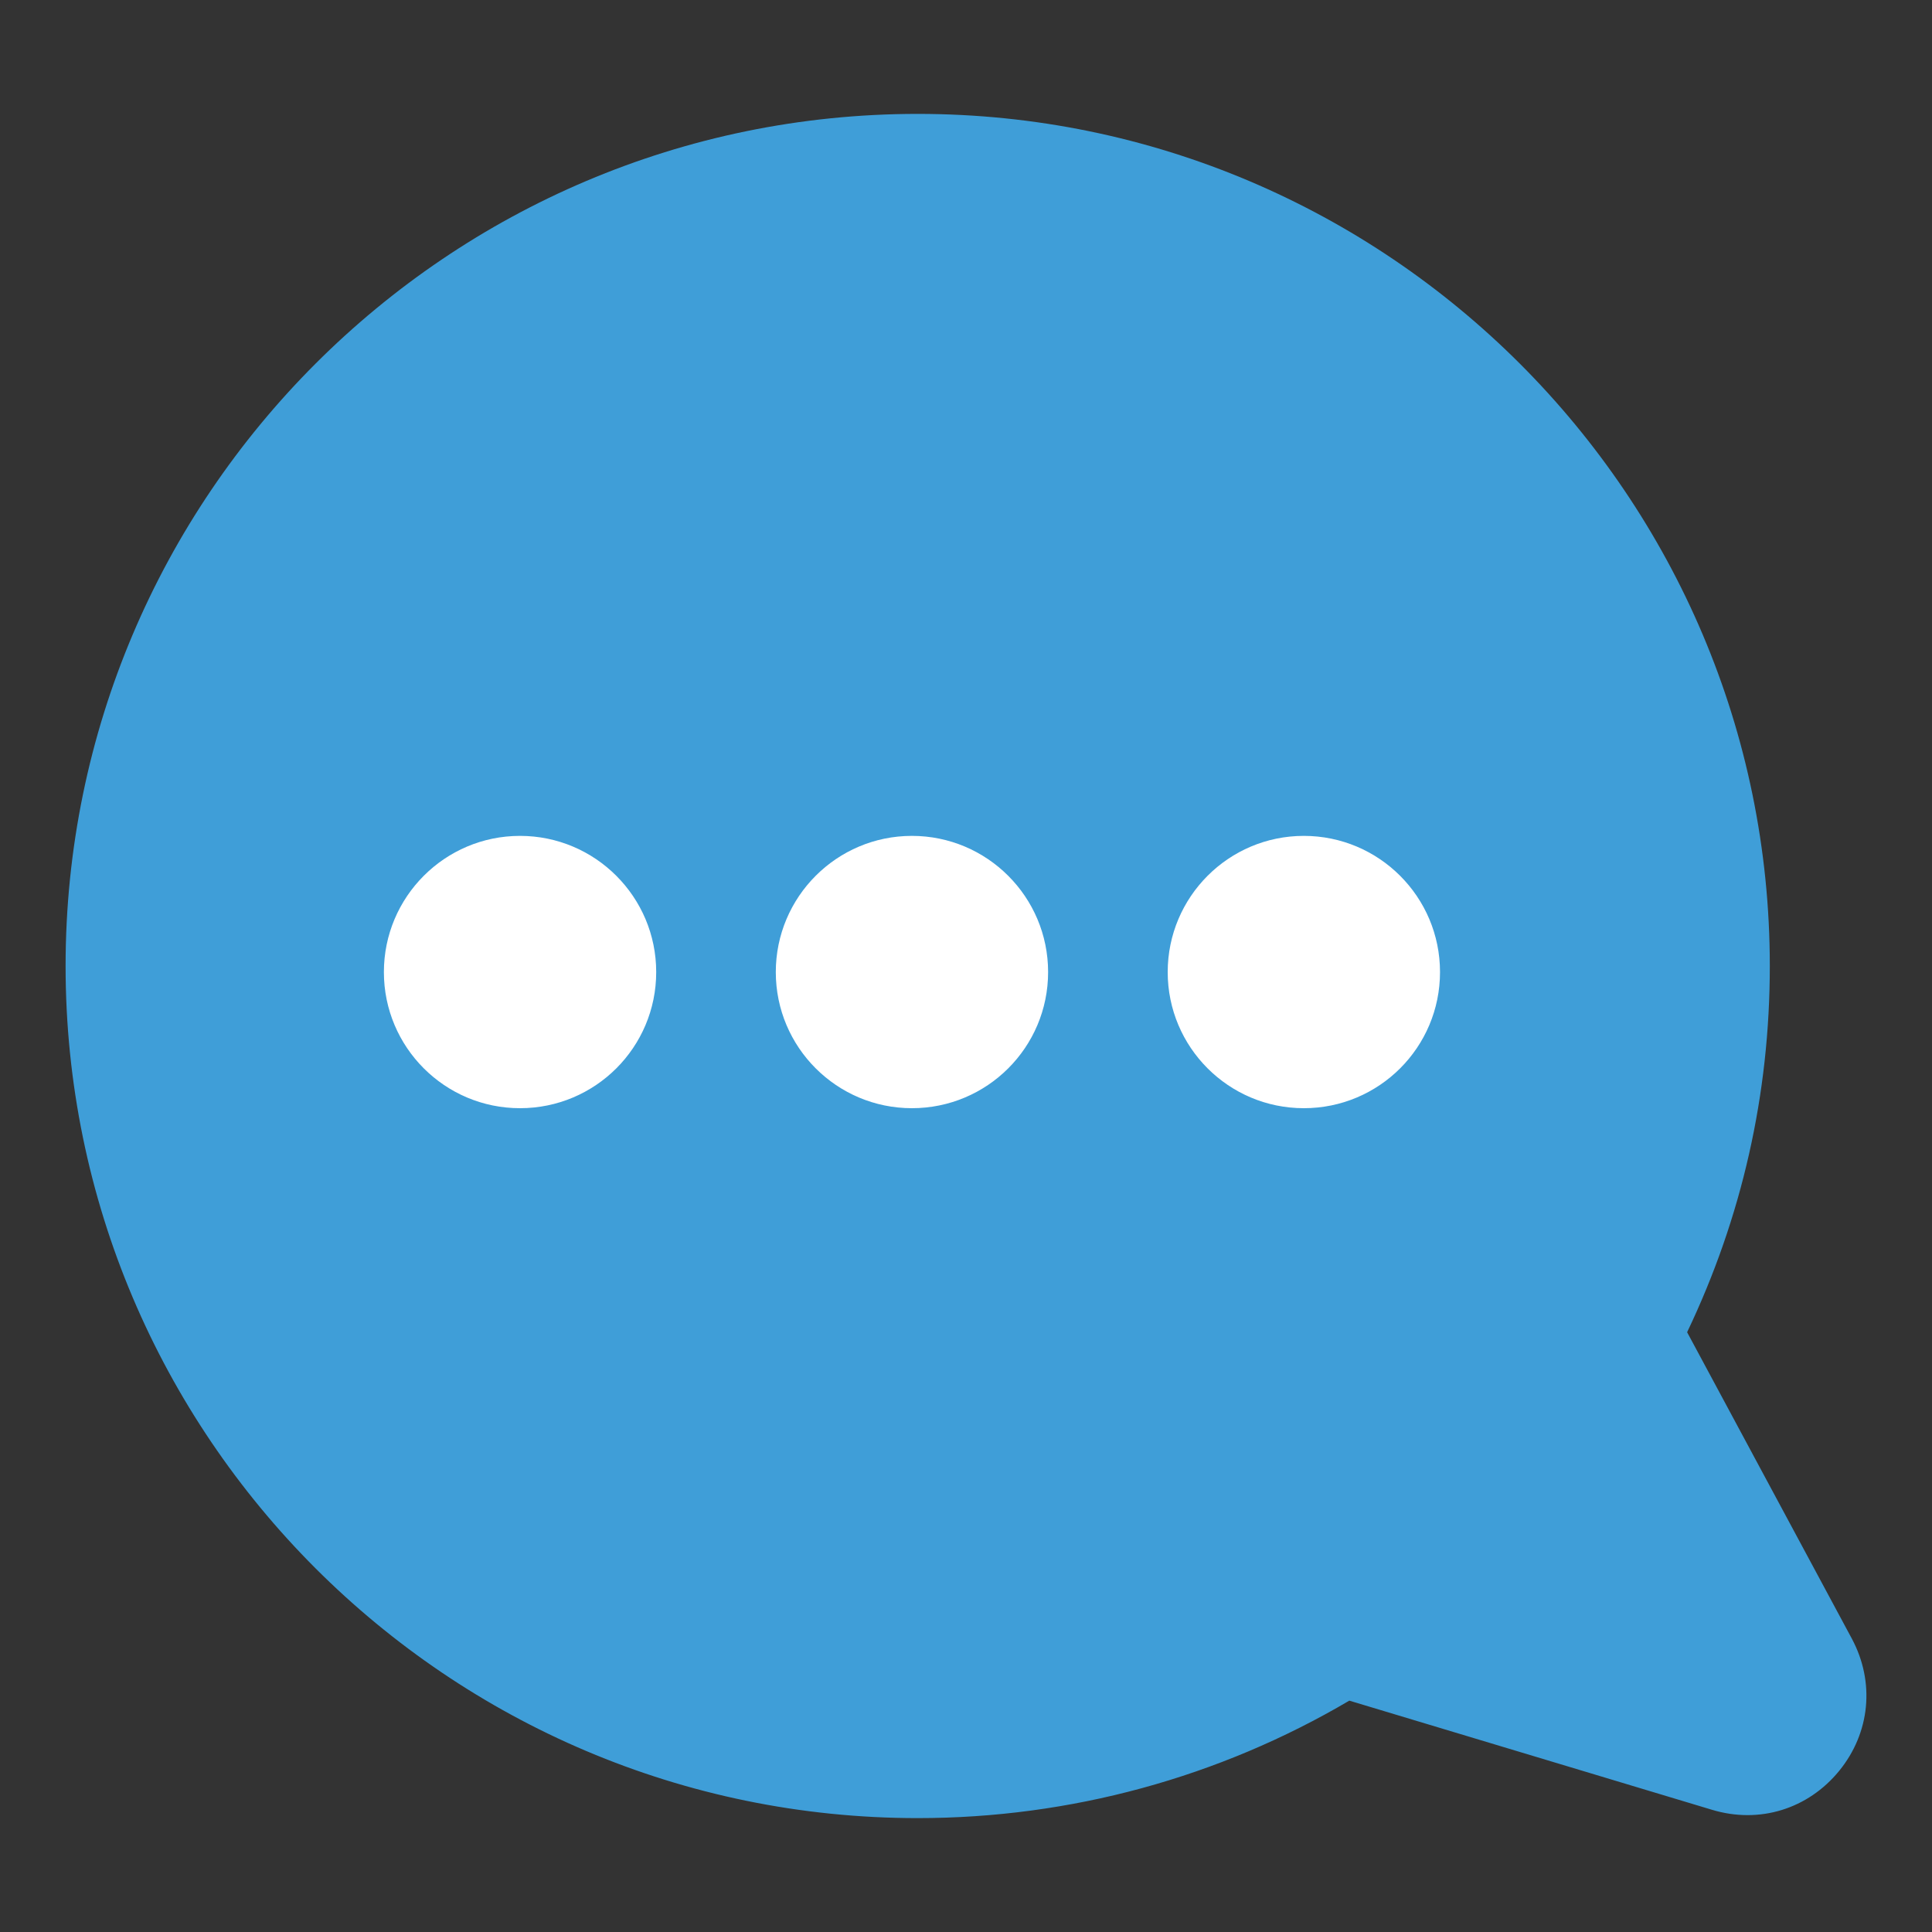
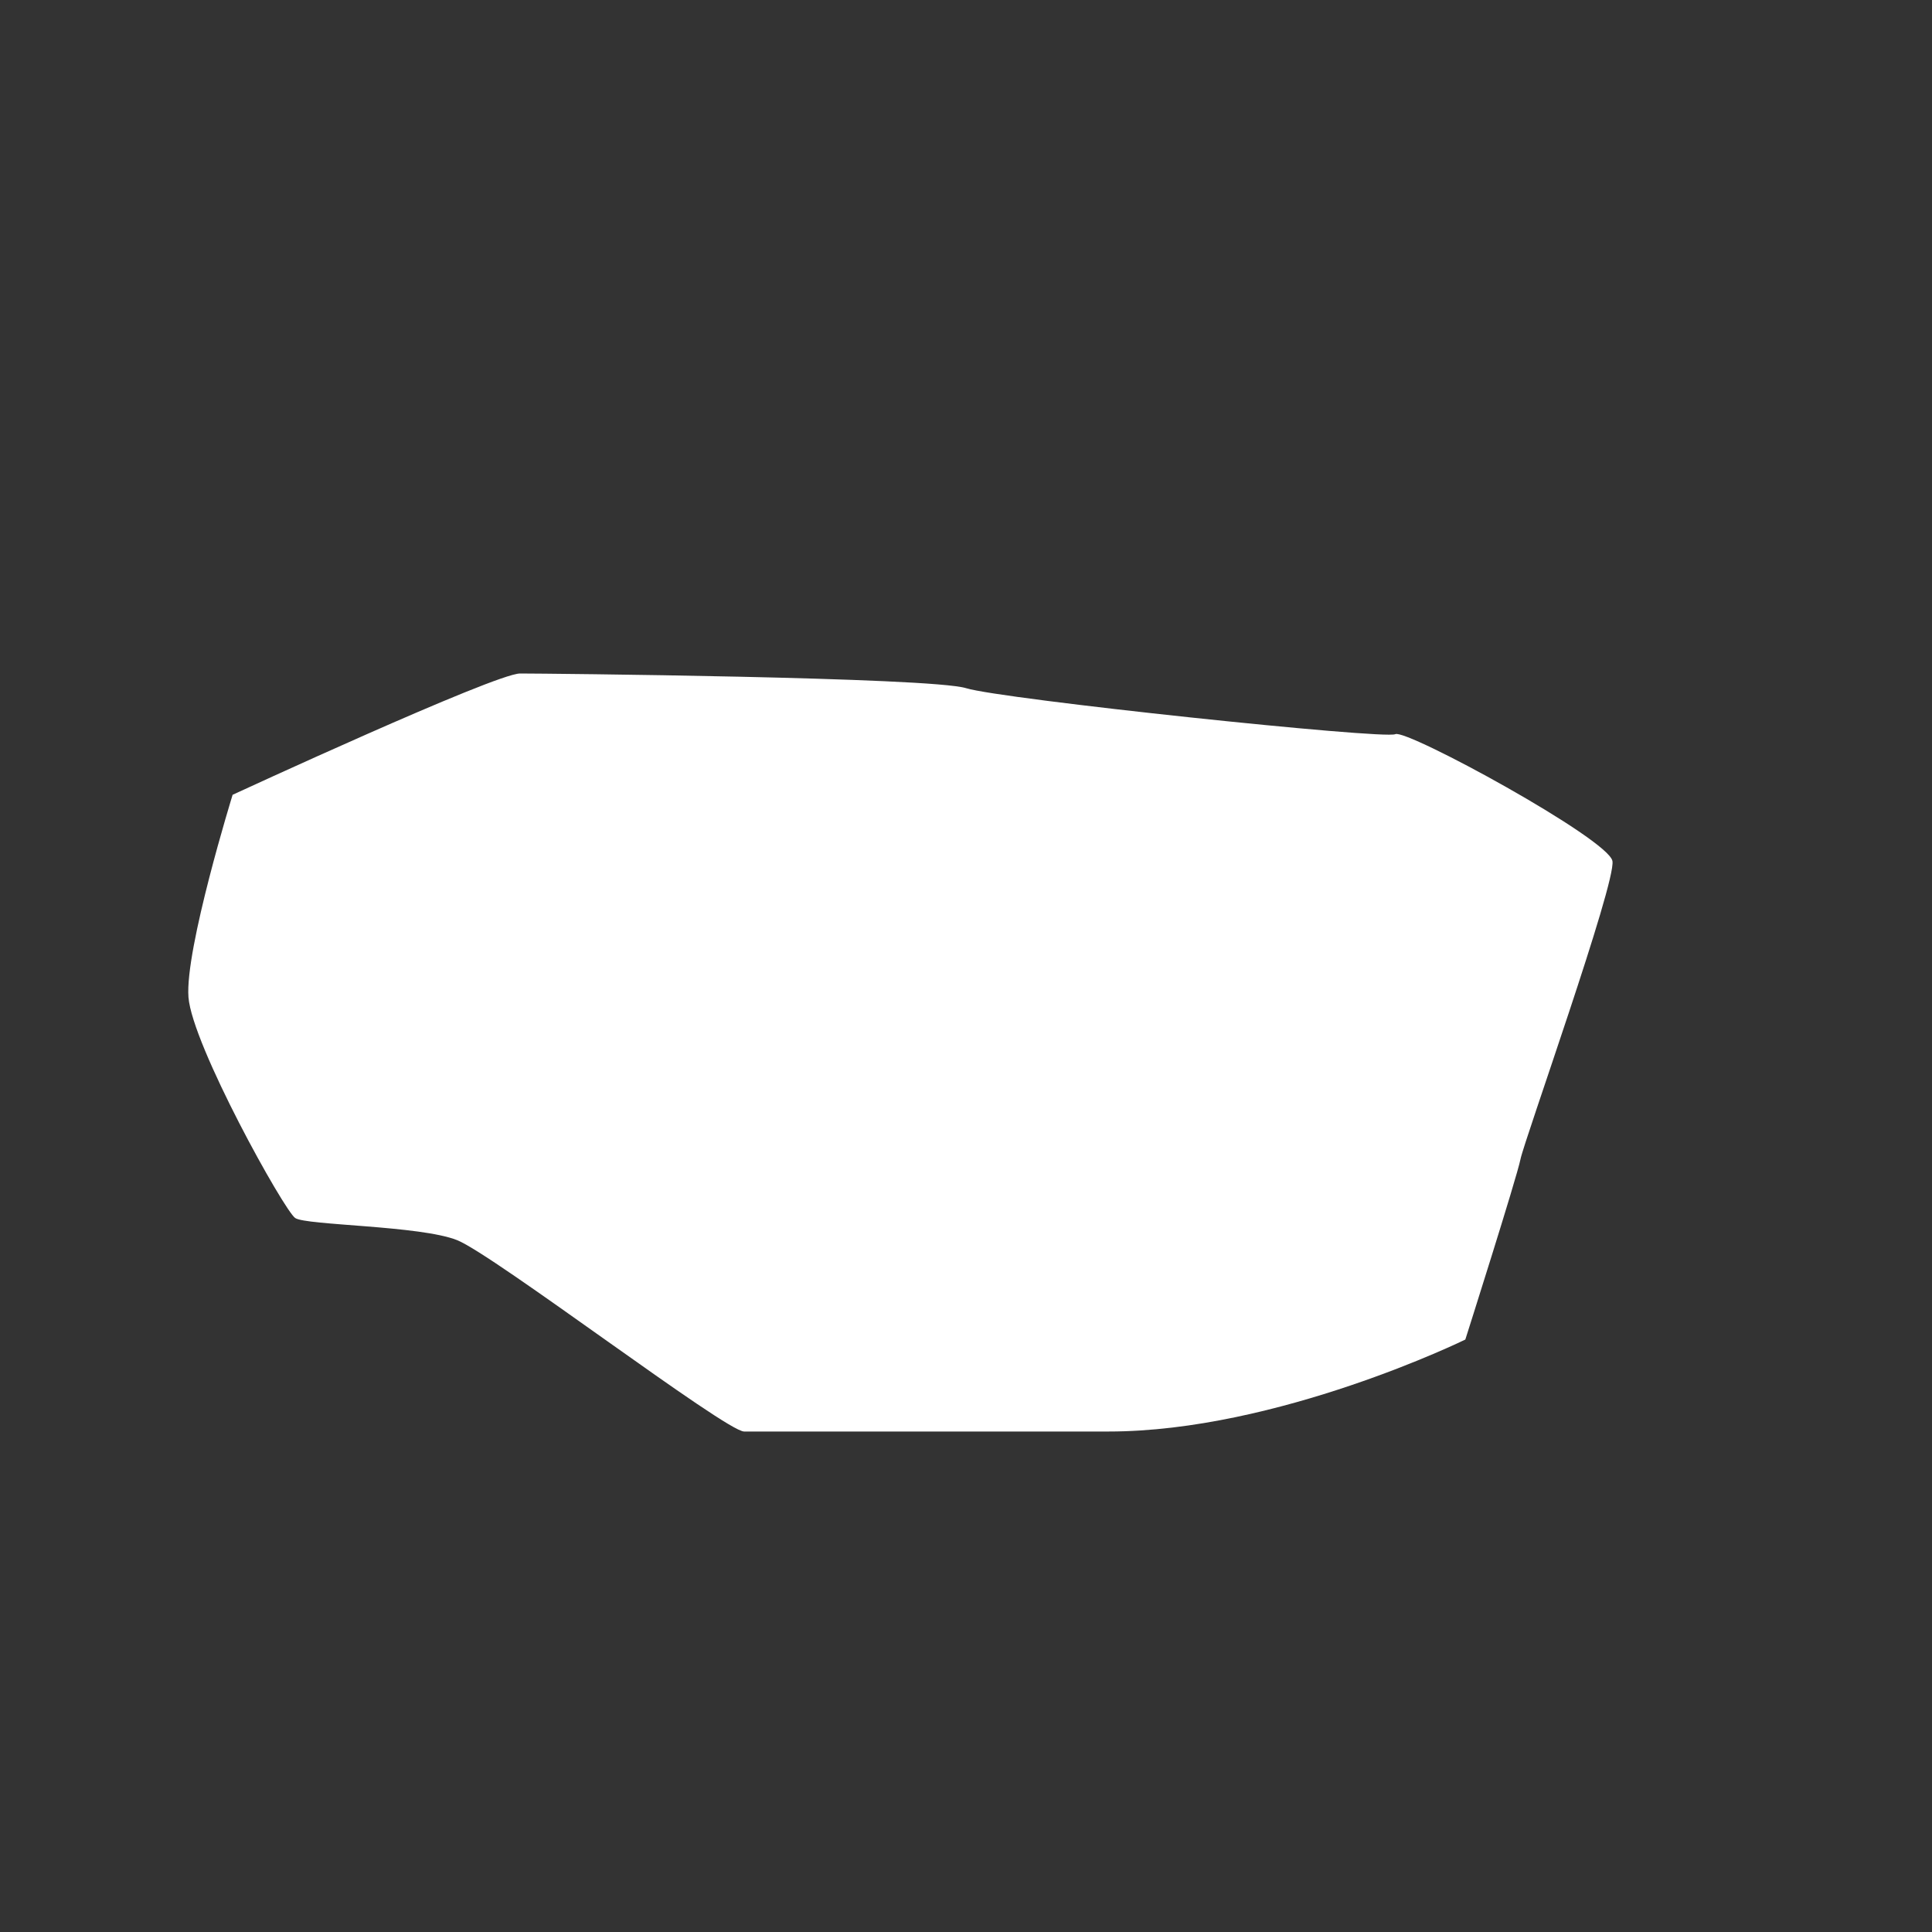
<svg xmlns="http://www.w3.org/2000/svg" id="Layer_1" viewBox="0 0 200 200">
  <rect x="0" y="0" width="200" height="200" fill="#333333" stroke="none" />
  <defs>
    <style>.cls-1{fill:#3f9ed8;}.cls-1,.cls-2{stroke-width:0px;}.cls-2{fill:#fff;}</style>
  </defs>
  <path class="cls-2" d="M24.05,82.29s27.19-12.57,29.79-12.57,42.5.38,46.17,1.52,43.29,5.33,44.43,4.76,22.1,10.86,22.48,13.14c.38,2.29-9.14,28.95-9.52,30.86s-5.71,18.67-5.71,18.67c0,0-19.43,9.52-36.95,9.52h-37.71c-1.9,0-25.9-18.29-29.71-19.81s-15.62-1.52-16.76-2.29-10.67-17.9-11.05-22.86c-.38-4.95,4.57-20.95,4.57-20.95Z" />
-   <path class="cls-1" d="M191.7,169.63l-17.05-31.72c5.68-11.9,8.56-24.64,8.56-37.91,0-48.64-39.57-88.21-88.21-88.21S6.79,51.36,6.79,100s39.57,88.21,88.21,88.21c15.77,0,31.17-4.2,44.68-12.16l37.55,11.3c4.91,1.48,9.93-.08,13.16-4.03,3.22-3.95,3.72-9.19,1.31-13.69ZM53.83,114.72c-7.78,0-14.09-6.31-14.09-14.09s6.31-14.1,14.09-14.1,14.1,6.31,14.1,14.1-6.31,14.09-14.1,14.09ZM94.4,114.72c-7.78,0-14.09-6.31-14.09-14.09s6.31-14.1,14.09-14.1,14.1,6.31,14.1,14.1-6.31,14.09-14.1,14.09ZM134.97,114.72c-7.78,0-14.09-6.31-14.09-14.09s6.31-14.1,14.09-14.1,14.1,6.31,14.1,14.1-6.31,14.09-14.1,14.09Z" />
</svg>